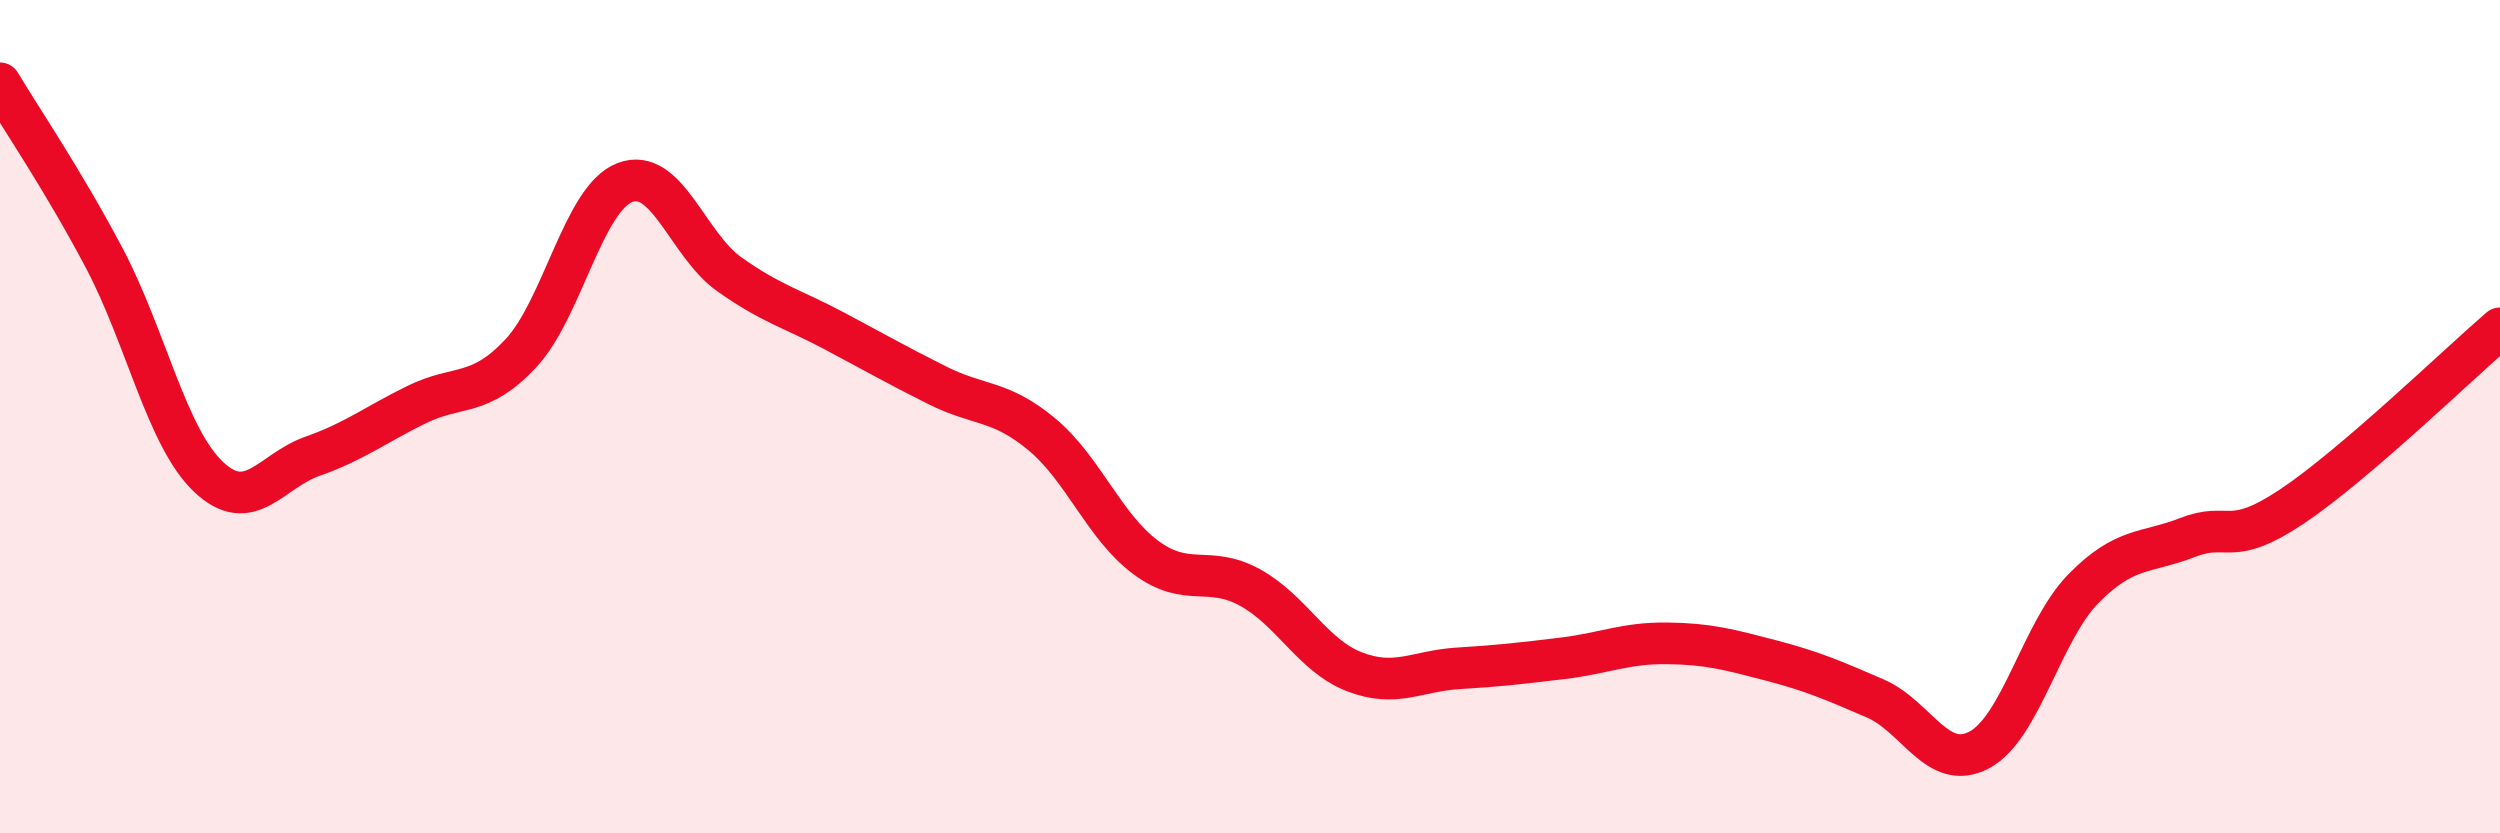
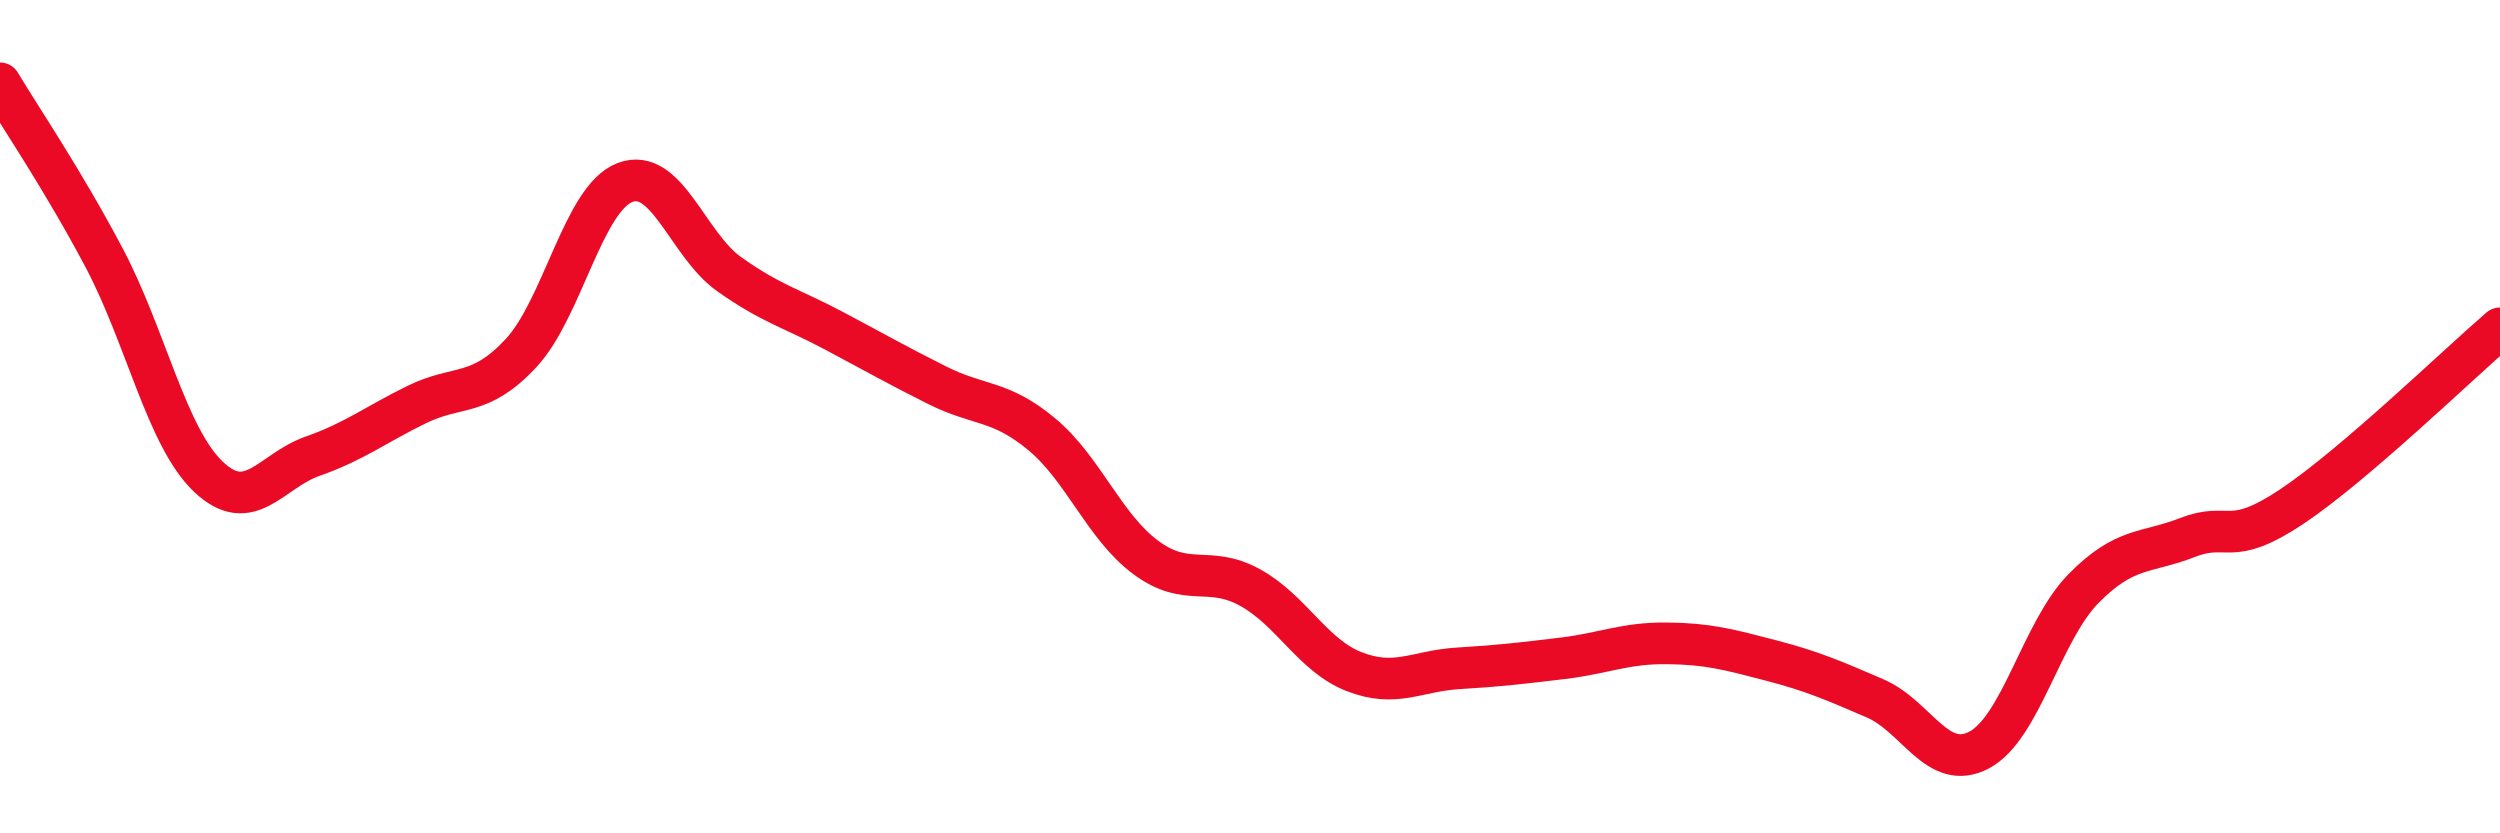
<svg xmlns="http://www.w3.org/2000/svg" width="60" height="20" viewBox="0 0 60 20">
-   <path d="M 0,2 C 0.5,2.84 1.5,4.3 2.5,6.19 C 3.5,8.08 4,10.49 5,11.44 C 6,12.39 6.5,11.3 7.5,10.95 C 8.5,10.6 9,10.2 10,9.71 C 11,9.22 11.5,9.55 12.5,8.48 C 13.5,7.41 14,4.76 15,4.38 C 16,4 16.5,5.87 17.5,6.58 C 18.5,7.29 19,7.4 20,7.93 C 21,8.46 21.5,8.75 22.5,9.25 C 23.5,9.75 24,9.59 25,10.42 C 26,11.25 26.5,12.64 27.5,13.38 C 28.5,14.12 29,13.55 30,14.1 C 31,14.65 31.5,15.73 32.5,16.12 C 33.5,16.51 34,16.1 35,16.04 C 36,15.98 36.5,15.92 37.5,15.8 C 38.5,15.68 39,15.43 40,15.44 C 41,15.45 41.5,15.59 42.5,15.85 C 43.5,16.11 44,16.33 45,16.76 C 46,17.19 46.5,18.53 47.5,18 C 48.5,17.47 49,15.15 50,14.13 C 51,13.11 51.5,13.29 52.5,12.9 C 53.5,12.51 53.5,13.16 55,12.16 C 56.5,11.16 59,8.74 60,7.88L60 20L0 20Z" fill="#EB0A25" opacity="0.1" stroke-linecap="round" stroke-linejoin="round" />
  <path d="M 0,2 C 0.5,2.84 1.5,4.3 2.5,6.19 C 3.5,8.08 4,10.49 5,11.44 C 6,12.39 6.5,11.3 7.5,10.95 C 8.5,10.6 9,10.2 10,9.71 C 11,9.22 11.5,9.55 12.5,8.48 C 13.5,7.41 14,4.76 15,4.38 C 16,4 16.5,5.87 17.5,6.58 C 18.5,7.29 19,7.4 20,7.93 C 21,8.46 21.5,8.75 22.5,9.25 C 23.5,9.75 24,9.59 25,10.42 C 26,11.25 26.5,12.64 27.5,13.38 C 28.5,14.12 29,13.55 30,14.1 C 31,14.65 31.5,15.73 32.5,16.12 C 33.5,16.51 34,16.1 35,16.04 C 36,15.98 36.5,15.92 37.5,15.8 C 38.5,15.68 39,15.43 40,15.44 C 41,15.45 41.5,15.59 42.5,15.85 C 43.5,16.11 44,16.33 45,16.76 C 46,17.19 46.5,18.53 47.5,18 C 48.5,17.47 49,15.15 50,14.13 C 51,13.11 51.5,13.29 52.5,12.9 C 53.5,12.51 53.5,13.16 55,12.16 C 56.5,11.16 59,8.74 60,7.88" stroke="#EB0A25" stroke-width="1" fill="none" stroke-linecap="round" stroke-linejoin="round" />
</svg>